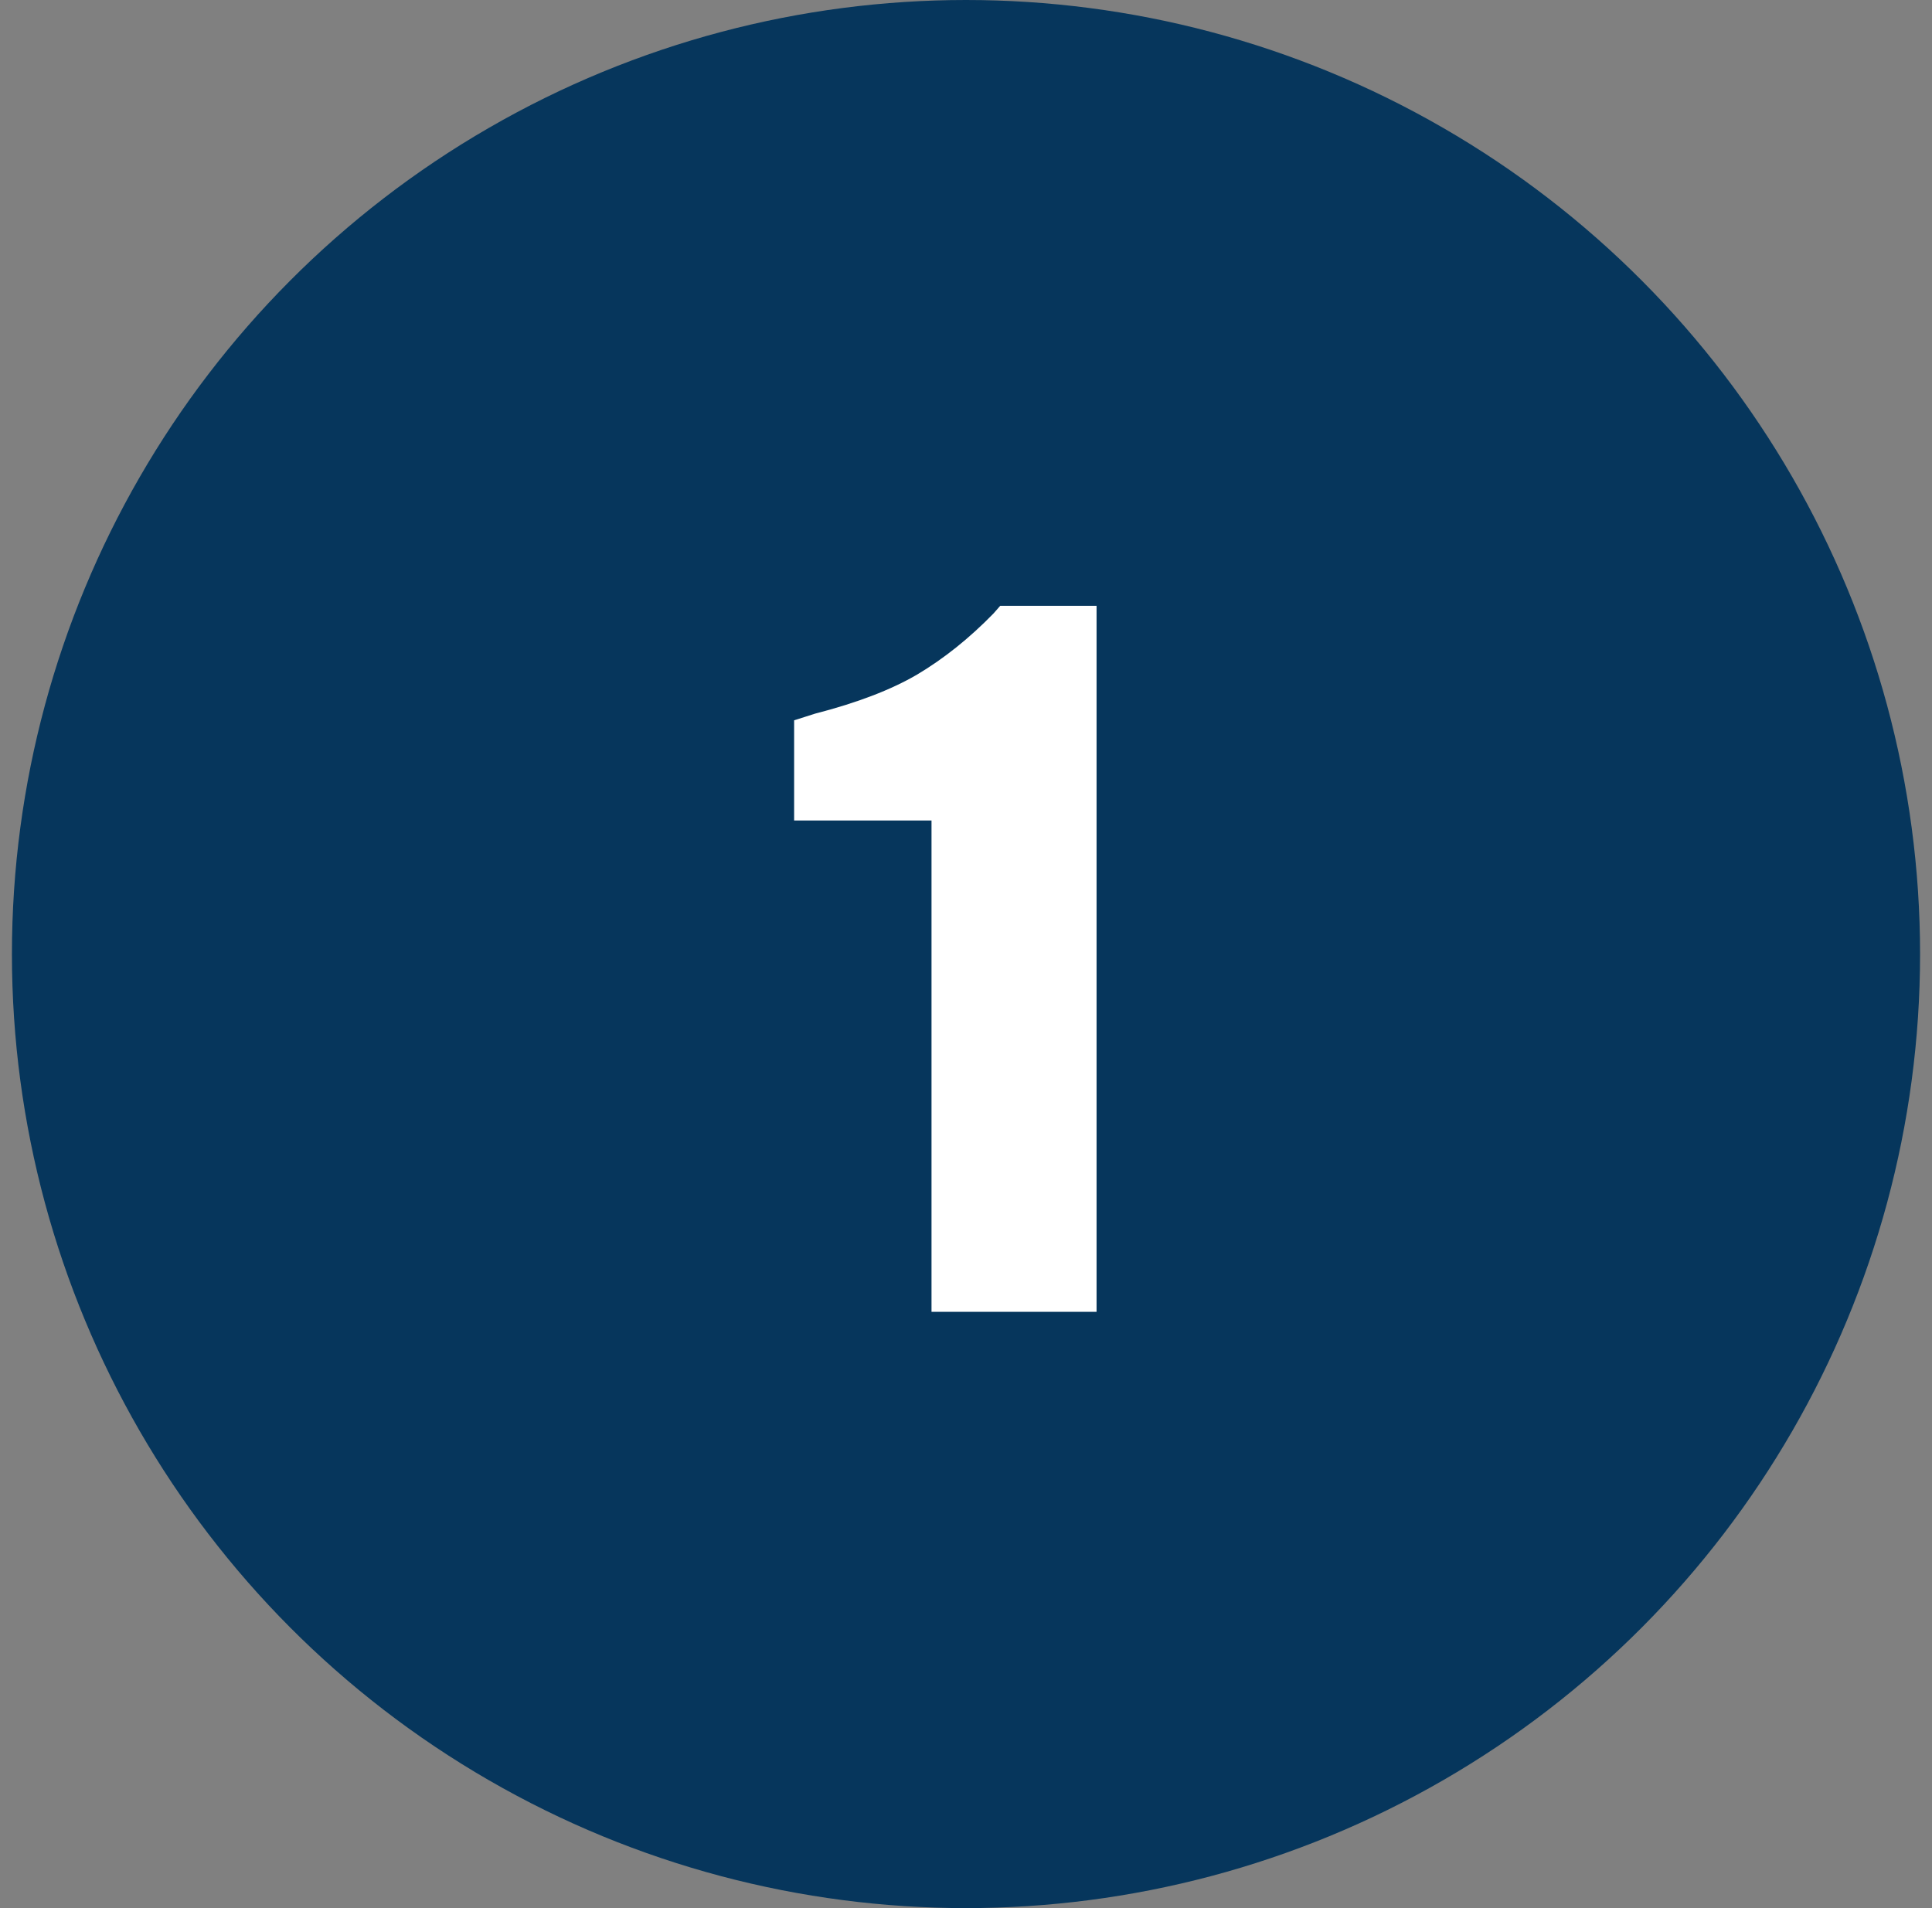
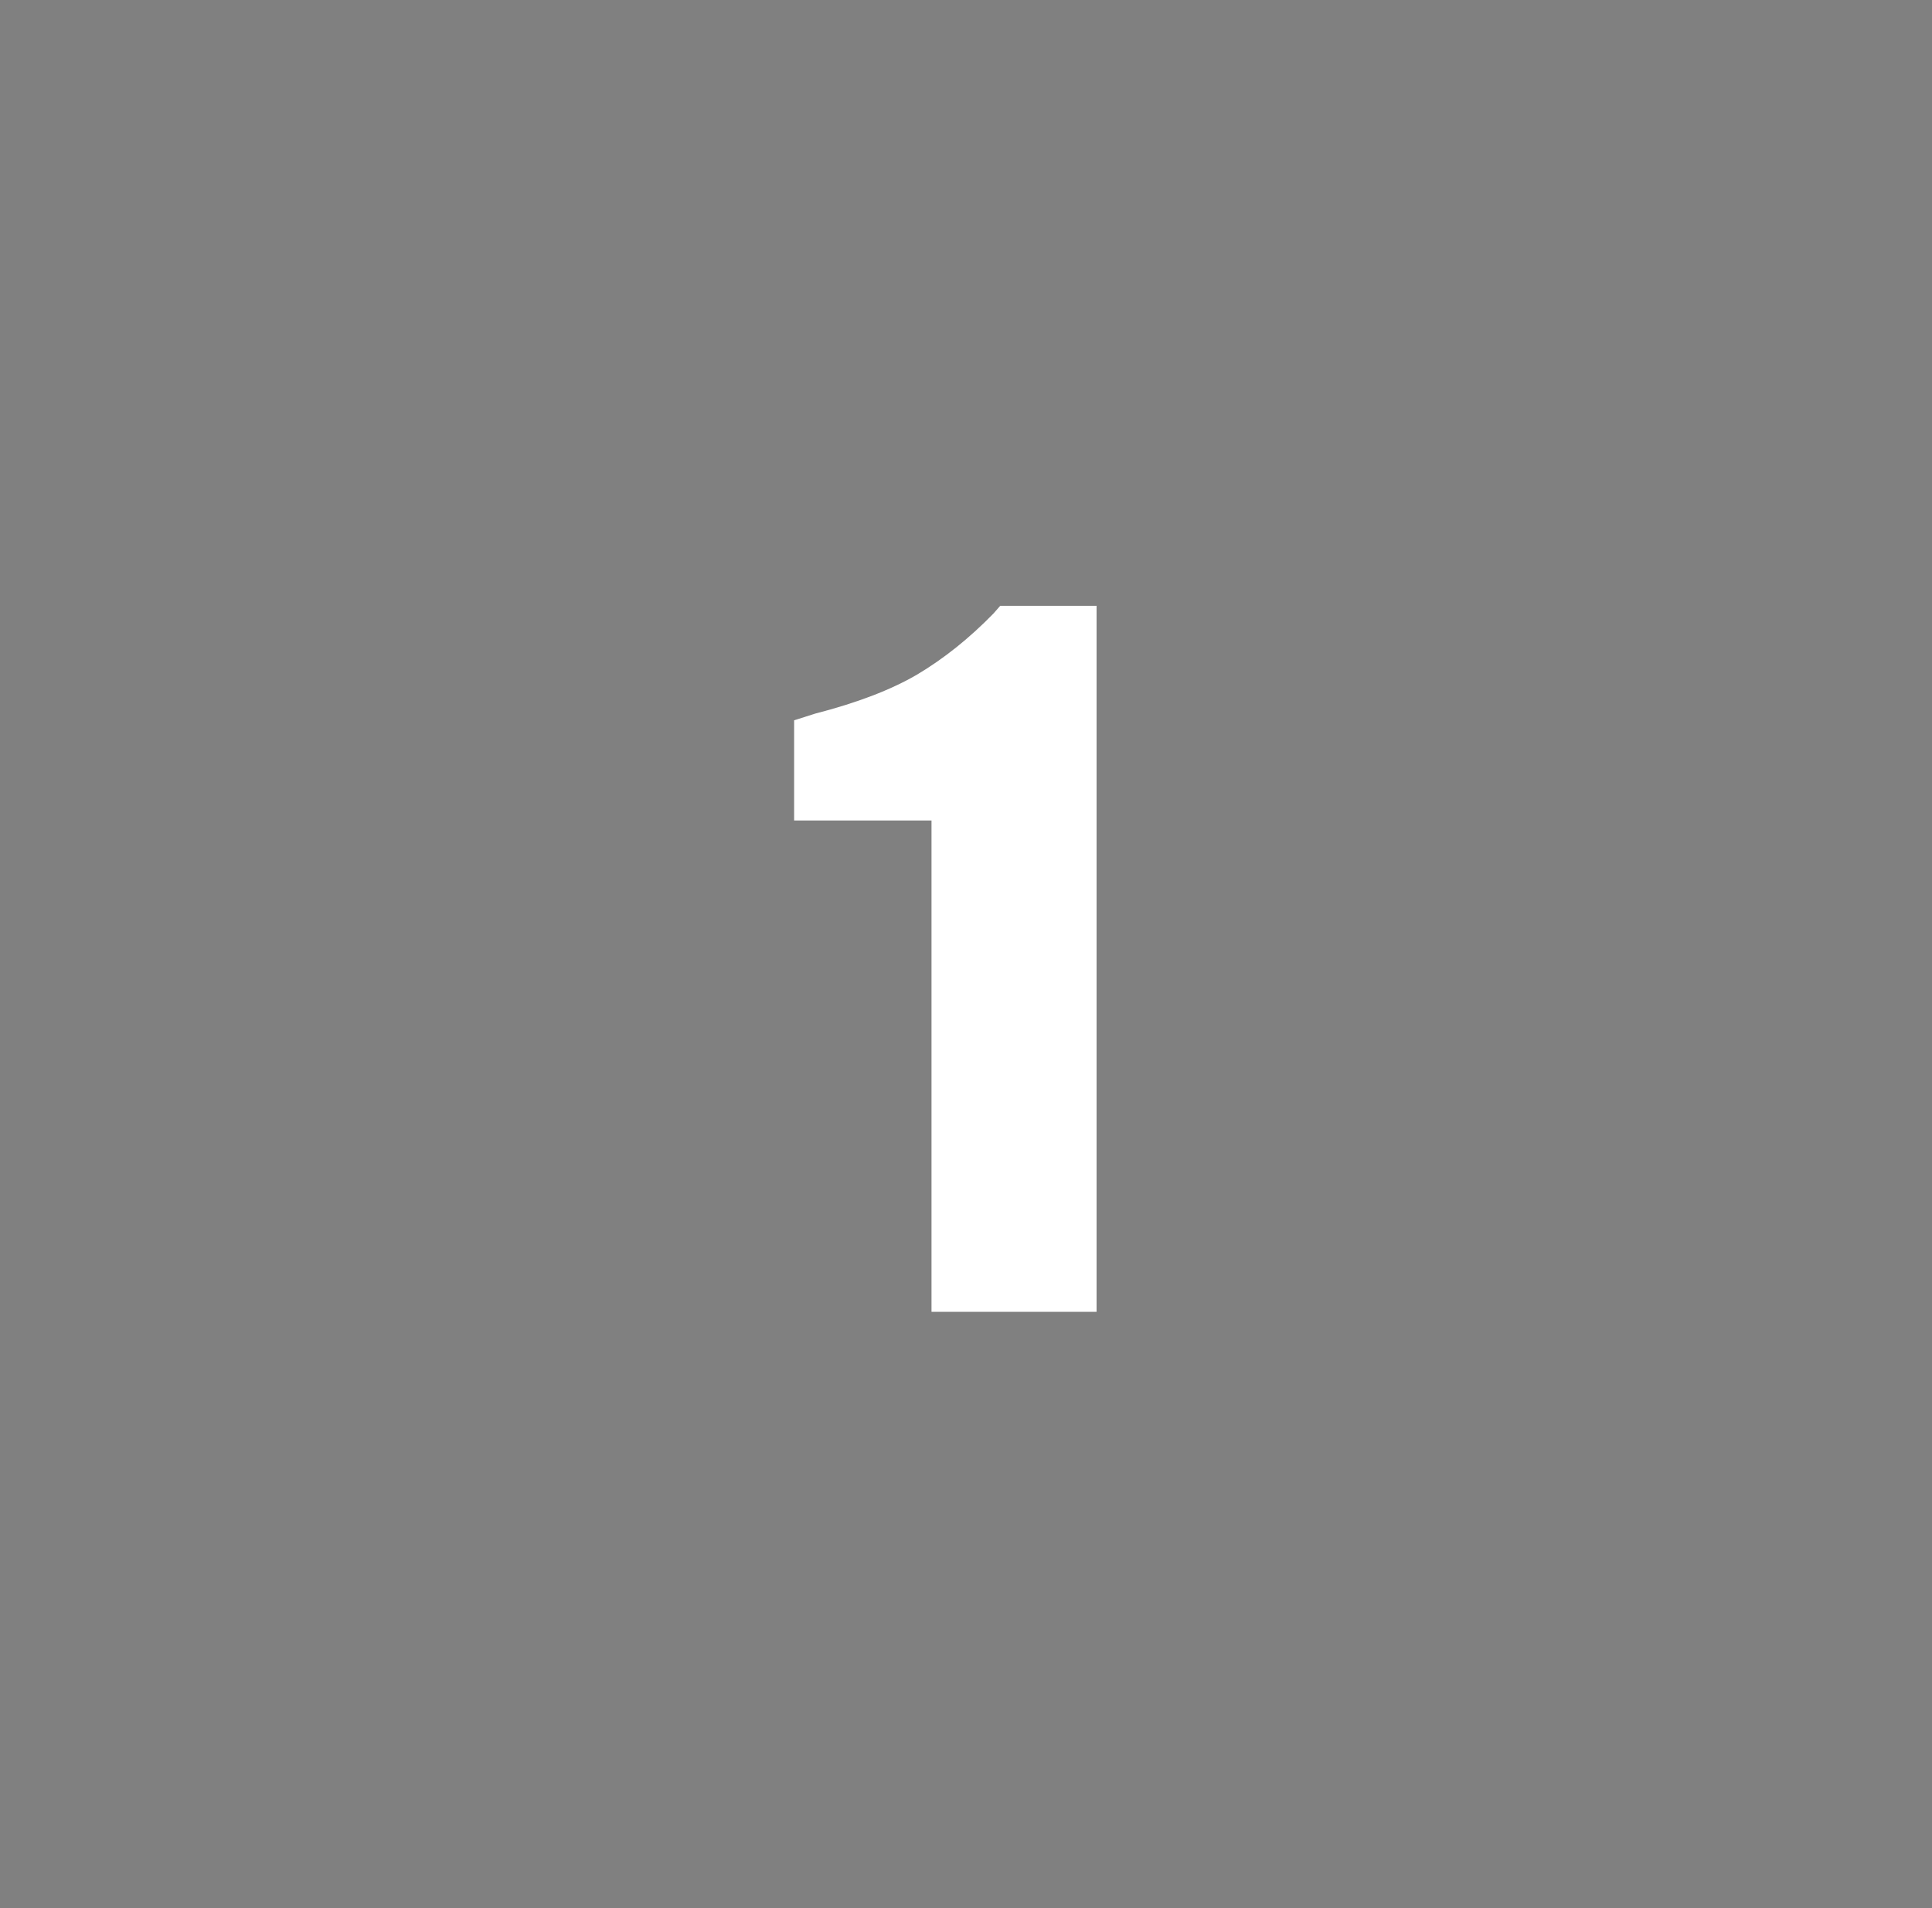
<svg xmlns="http://www.w3.org/2000/svg" width="81" height="80" viewBox="0 0 81 80" fill="none">
  <rect x="0" y="0" width="81" height="80" fill="#808080" stroke="none" />
-   <circle cx="40.5" cy="40" r="40" fill="#06365C" />
  <path d="M45.974 25.4V55H39.054V34.4H33.294V30.2L34.174 29.92C35.934 29.467 37.361 28.92 38.454 28.28C39.574 27.613 40.641 26.76 41.654 25.72L41.934 25.4H45.974Z" fill="white" />
</svg>